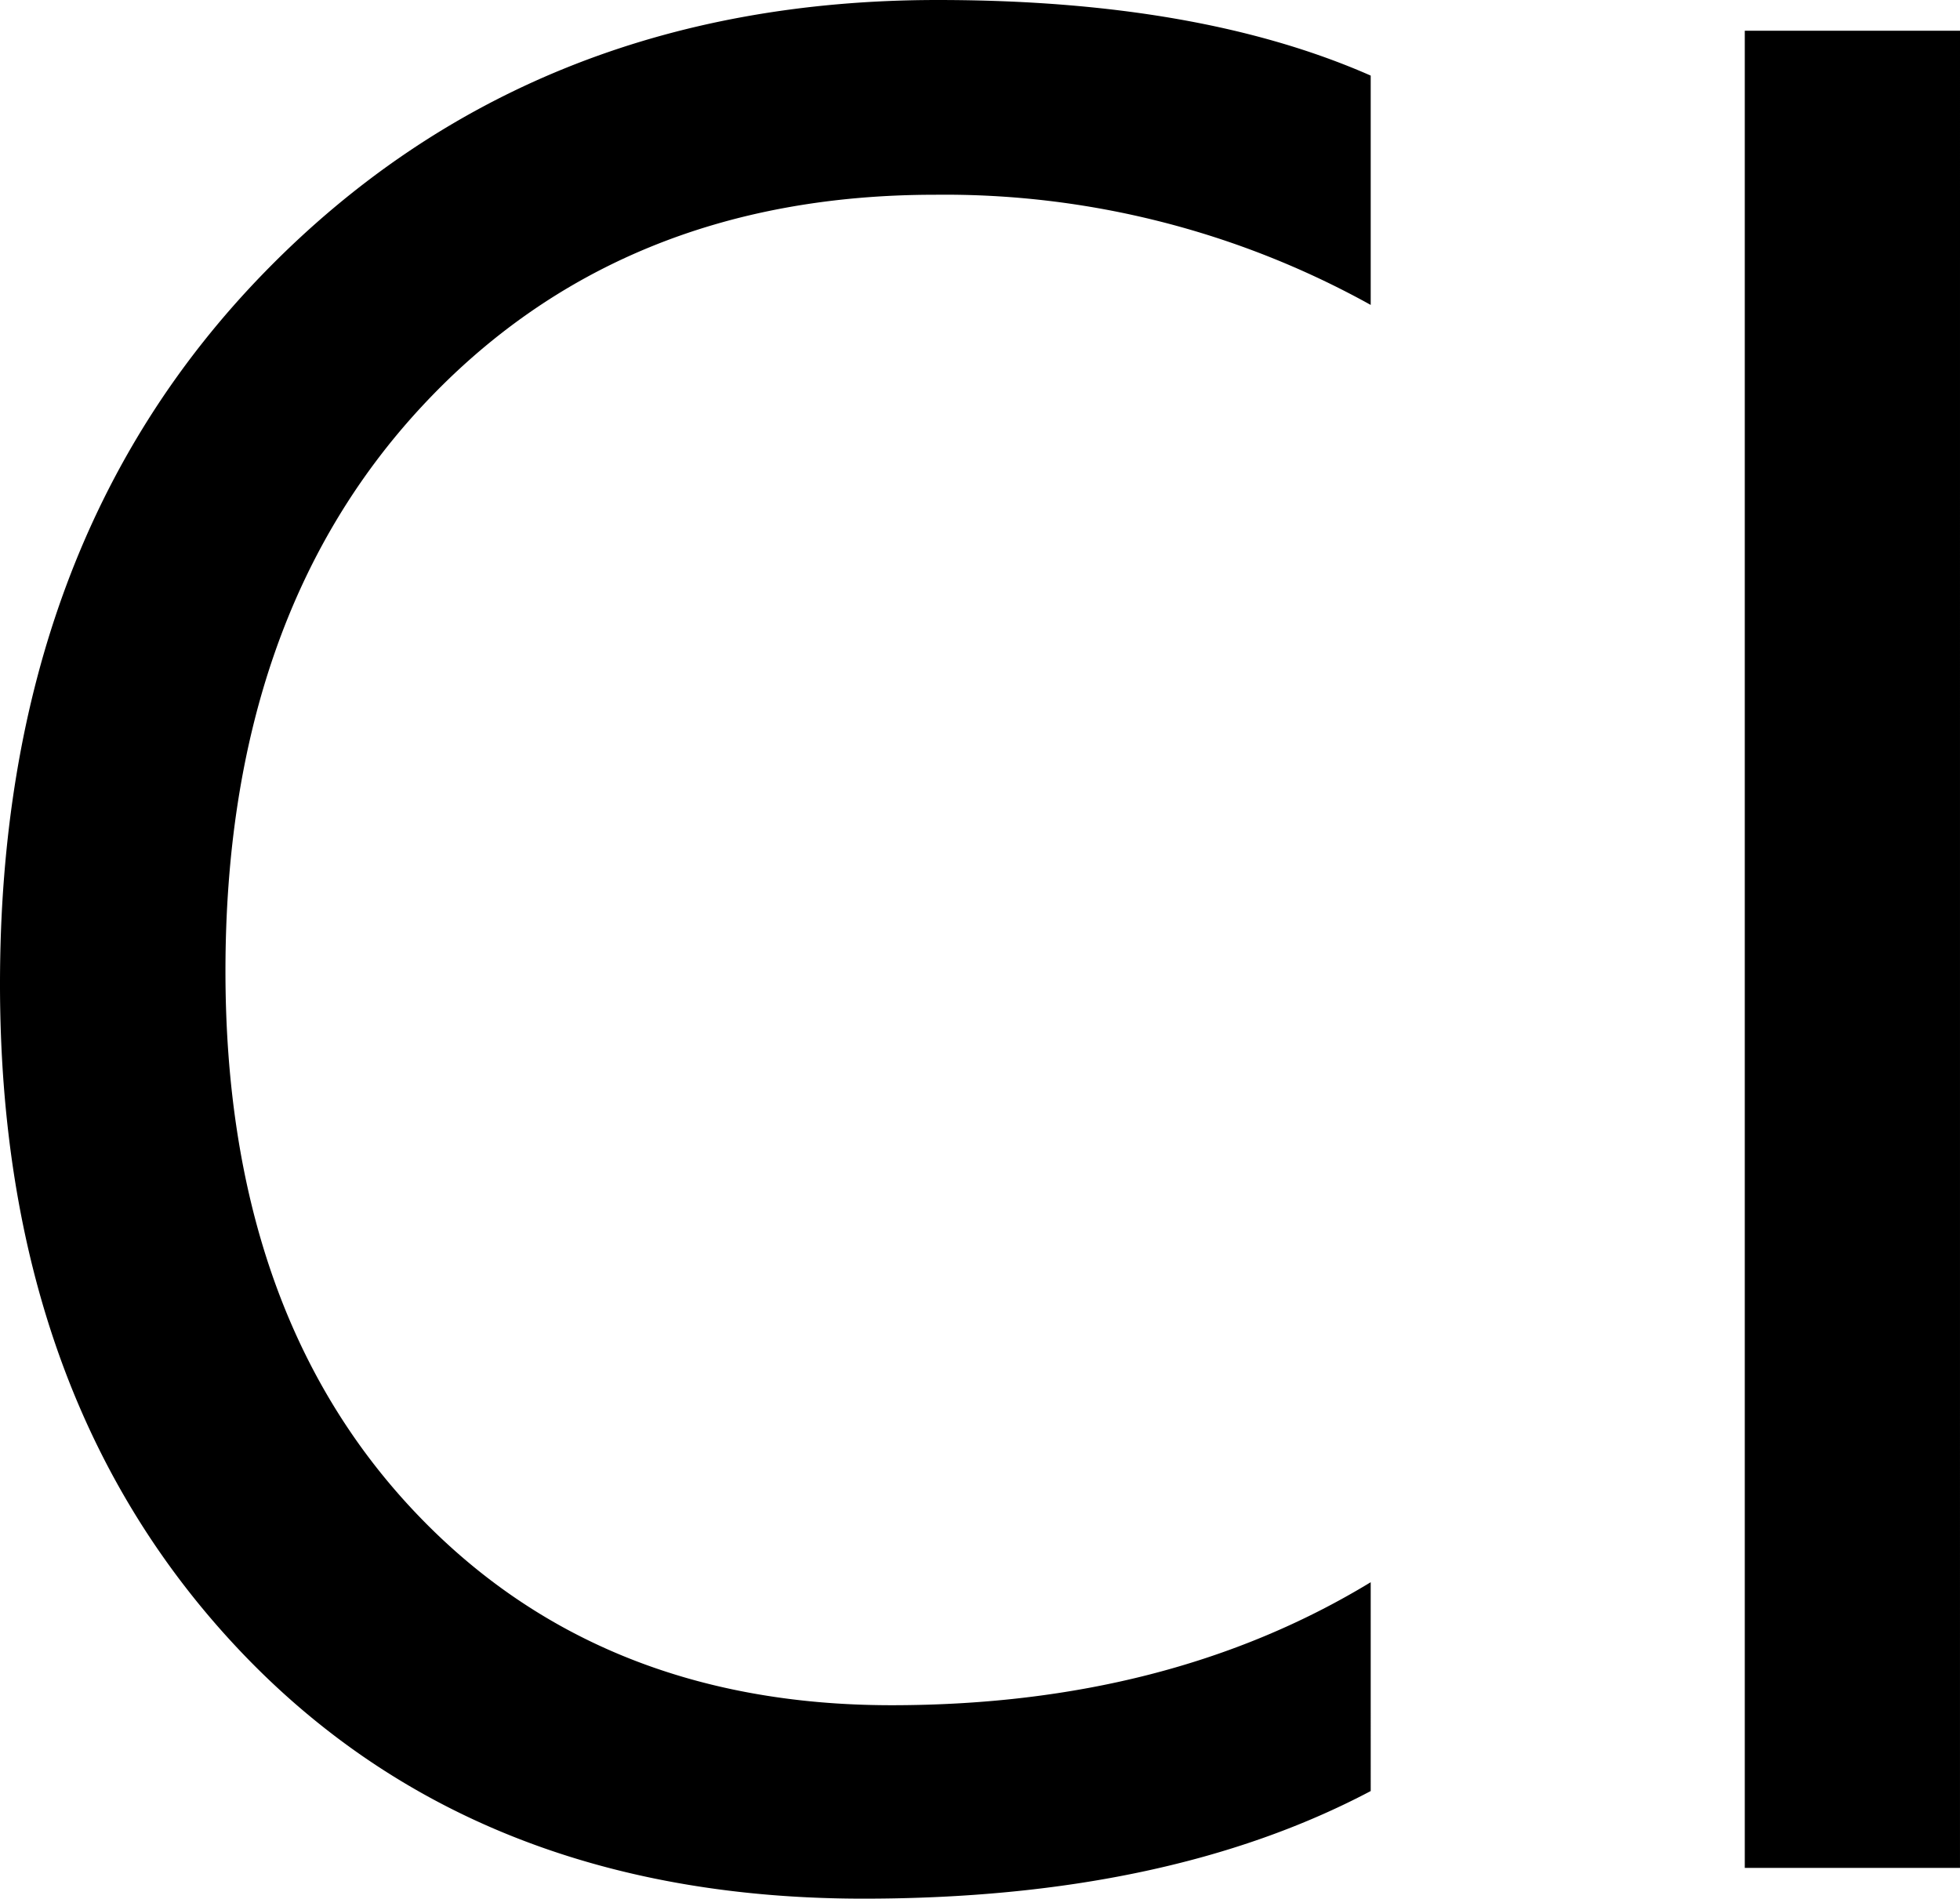
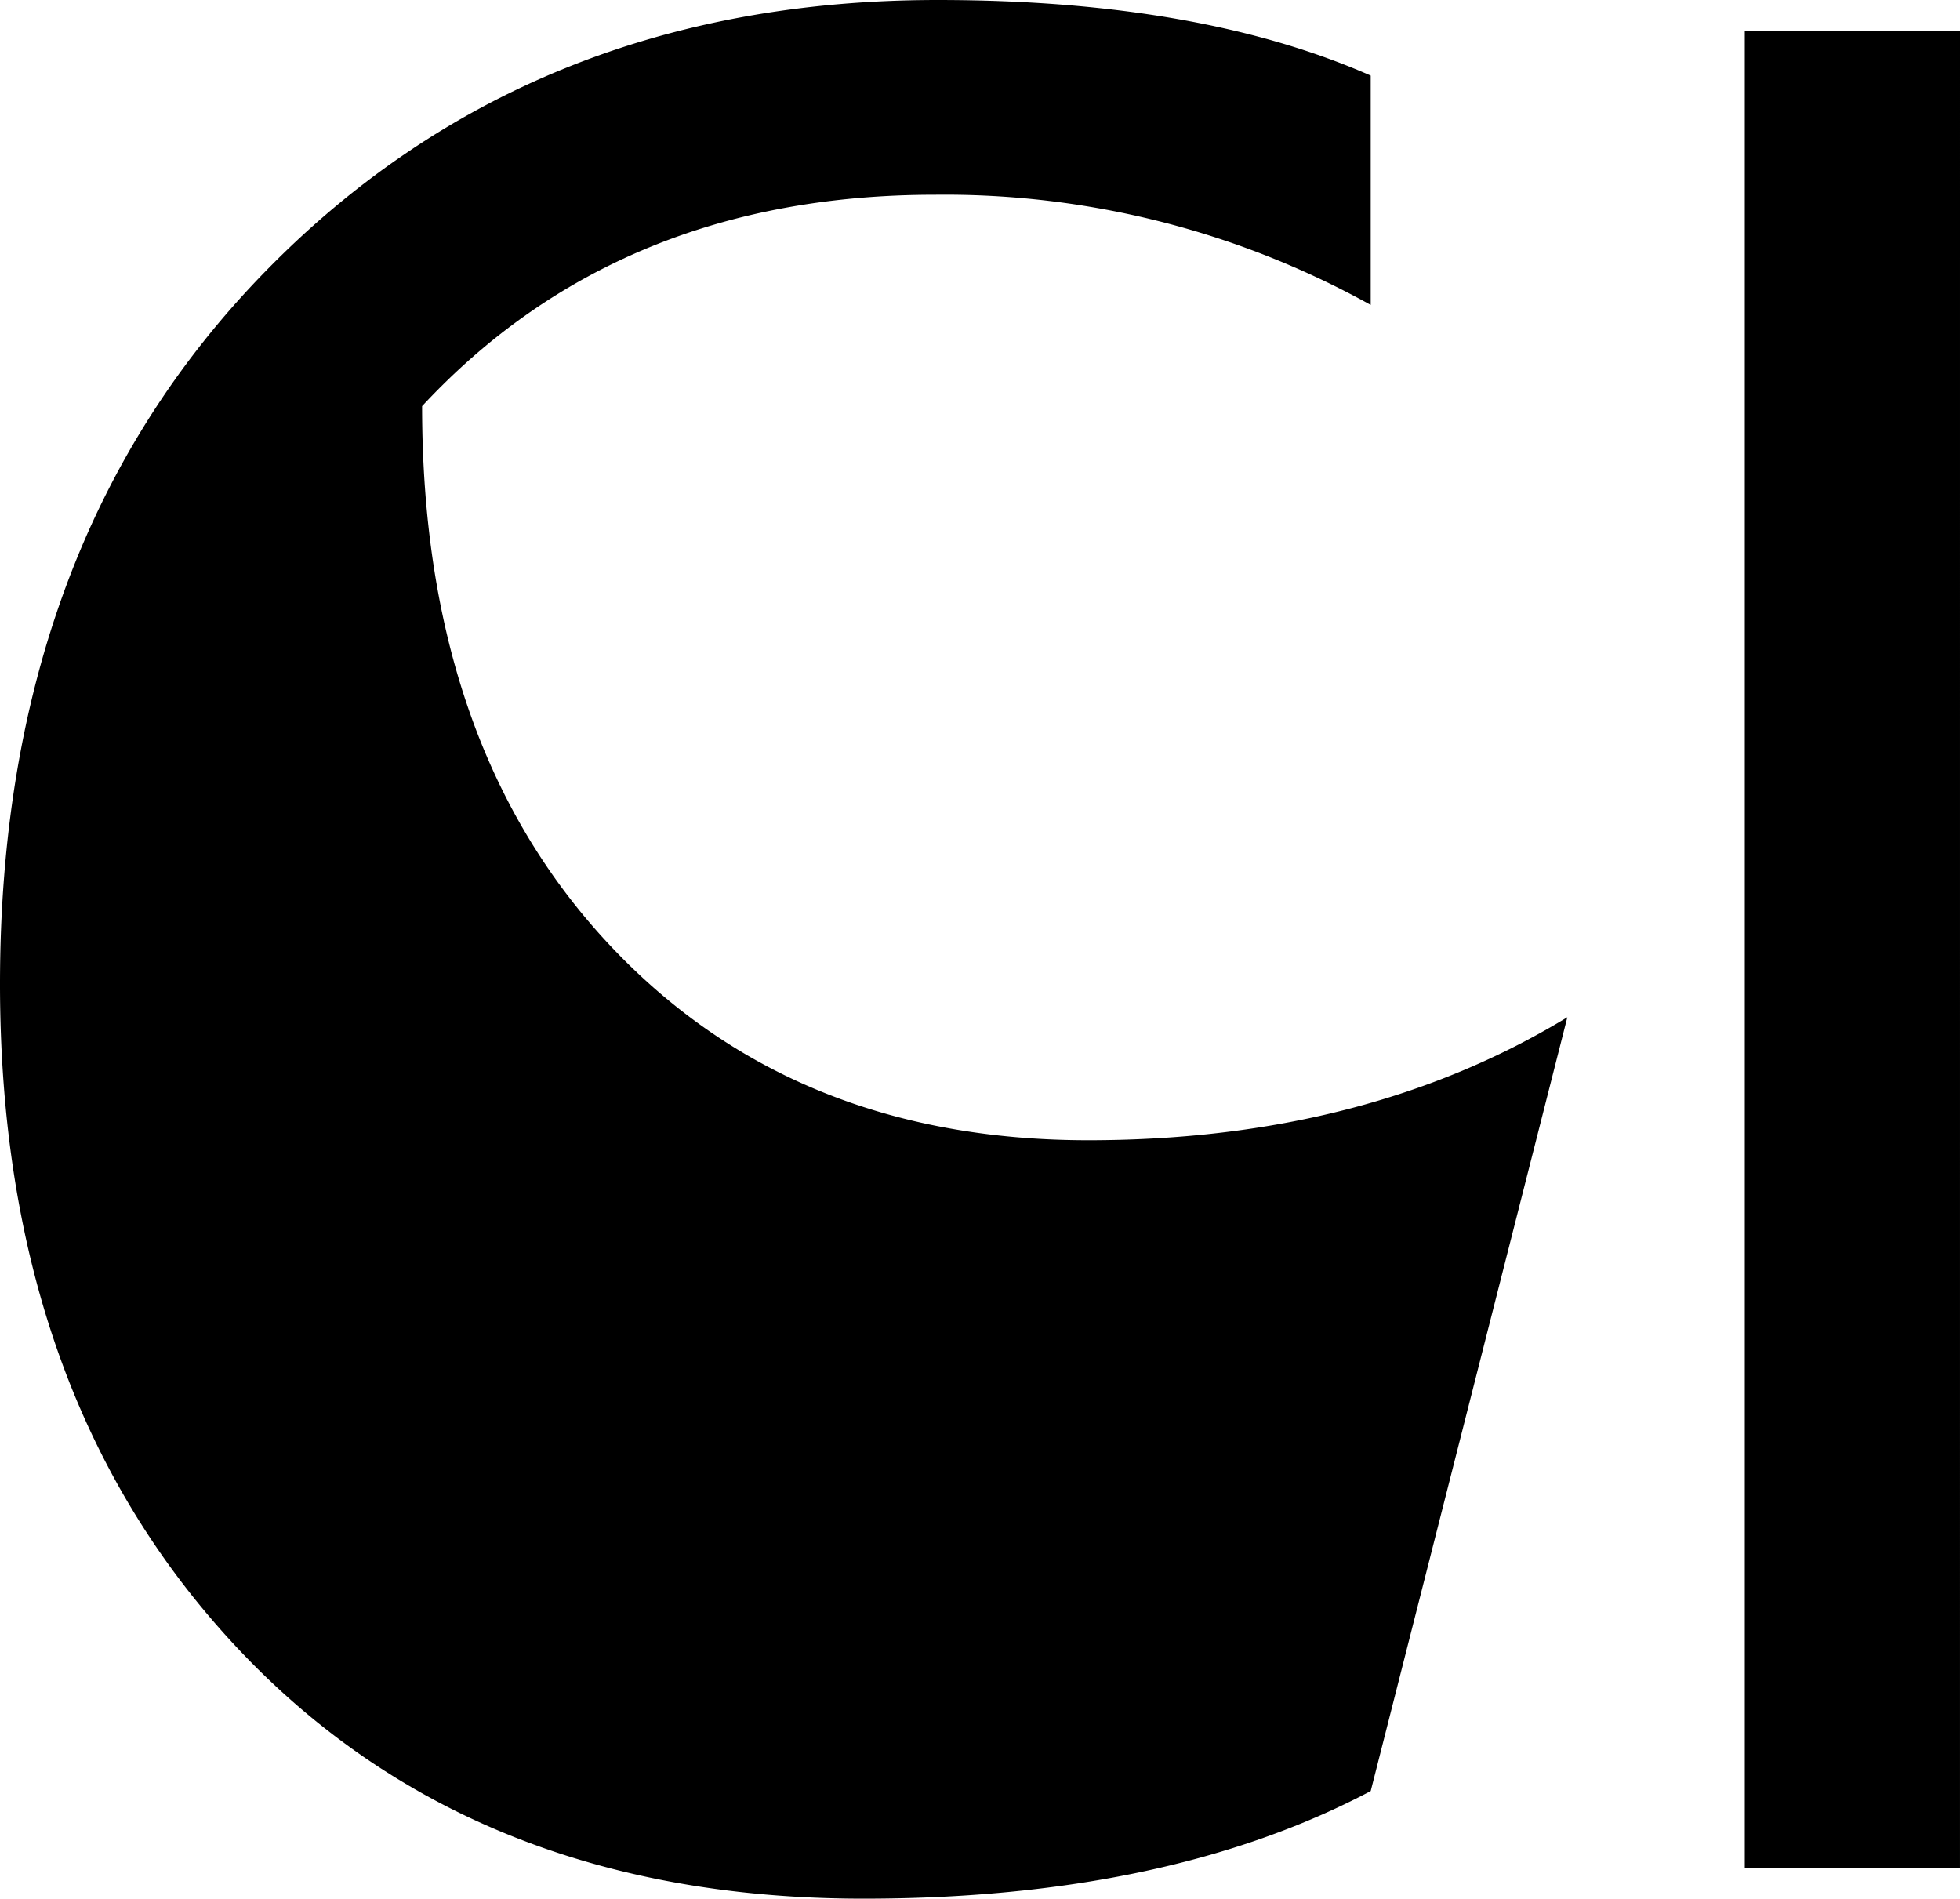
<svg xmlns="http://www.w3.org/2000/svg" width="157.632" height="152.687" viewBox="0 0 157.632 152.687">
-   <path id="パス_14427" data-name="パス 14427" d="M119.924-6.182q-16.381,8.654-40.8,8.654-31.526,0-50.483-20.3T9.685-71.089q0-35.441,21.327-57.283T85.1-150.214q21.018,0,34.823,6.079v18.442a70.619,70.619,0,0,0-35.029-8.86q-25.448,0-41.262,17T27.817-72.119q0,26.993,14.784,43.014t38.79,16.021q22.254,0,38.532-9.891ZM167.316,0H150.008V-147.741h17.309Z" transform="translate(-9.685 150.214)" />
+   <path id="パス_14427" data-name="パス 14427" d="M119.924-6.182q-16.381,8.654-40.8,8.654-31.526,0-50.483-20.3T9.685-71.089q0-35.441,21.327-57.283T85.1-150.214q21.018,0,34.823,6.079v18.442a70.619,70.619,0,0,0-35.029-8.86q-25.448,0-41.262,17q0,26.993,14.784,43.014t38.79,16.021q22.254,0,38.532-9.891ZM167.316,0H150.008V-147.741h17.309Z" transform="translate(-9.685 150.214)" />
</svg>